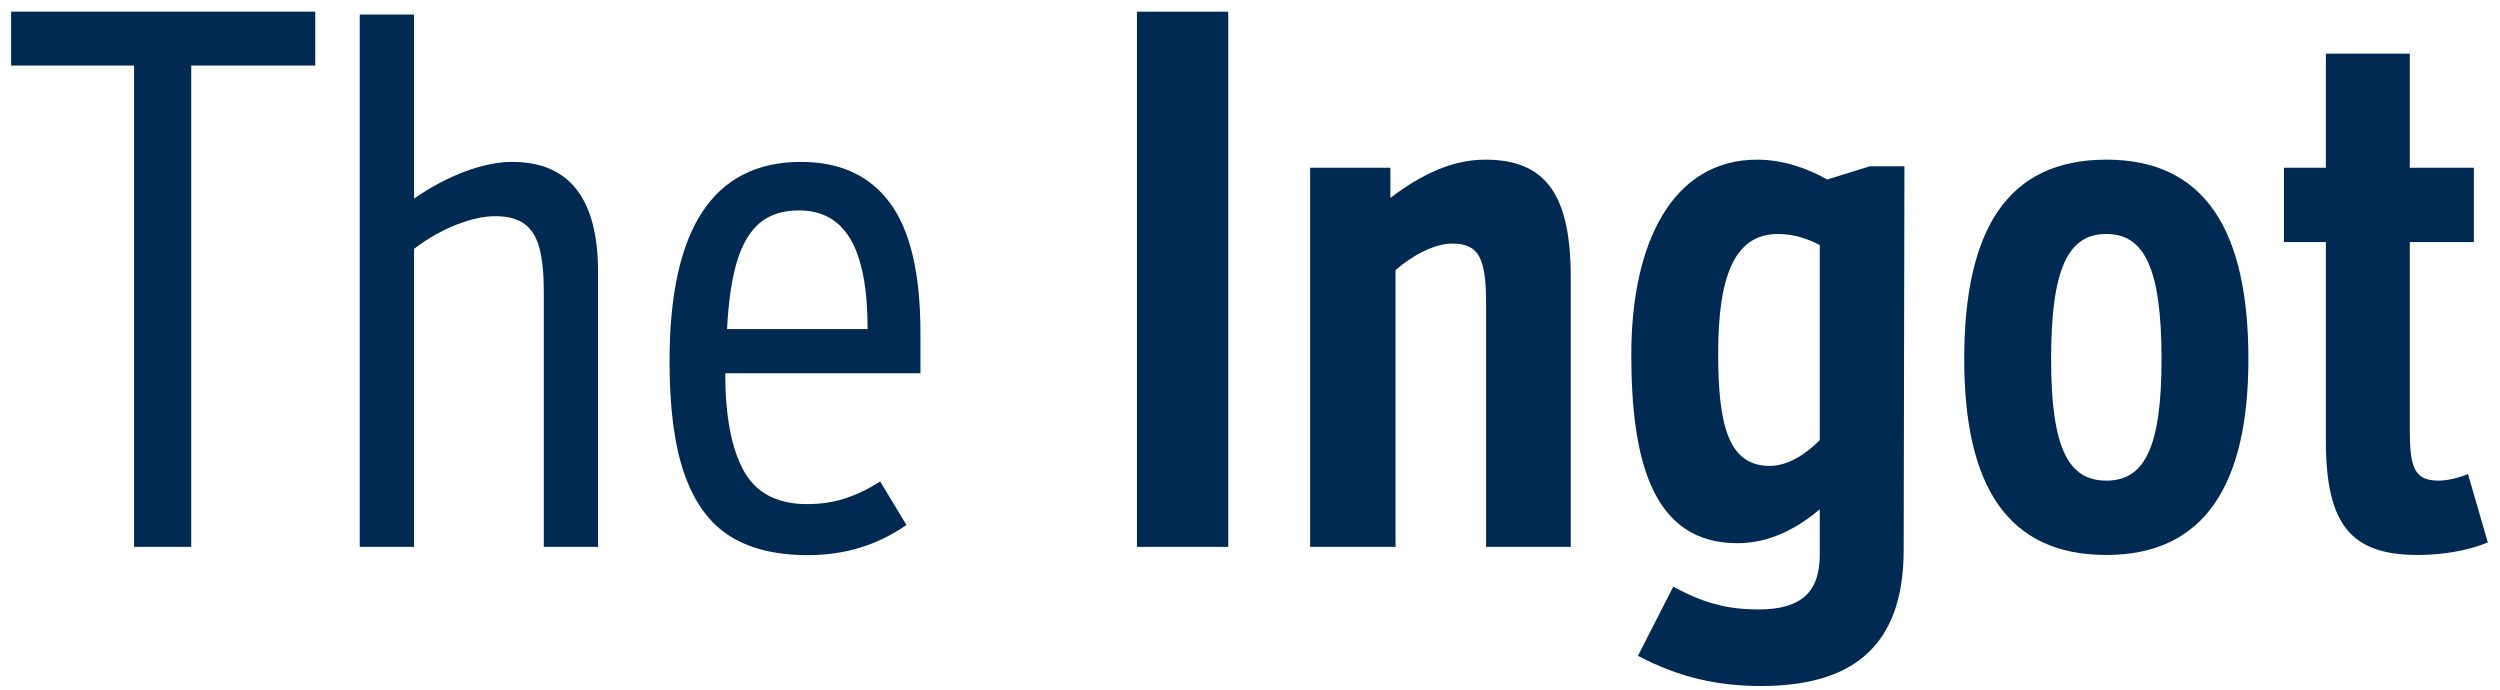
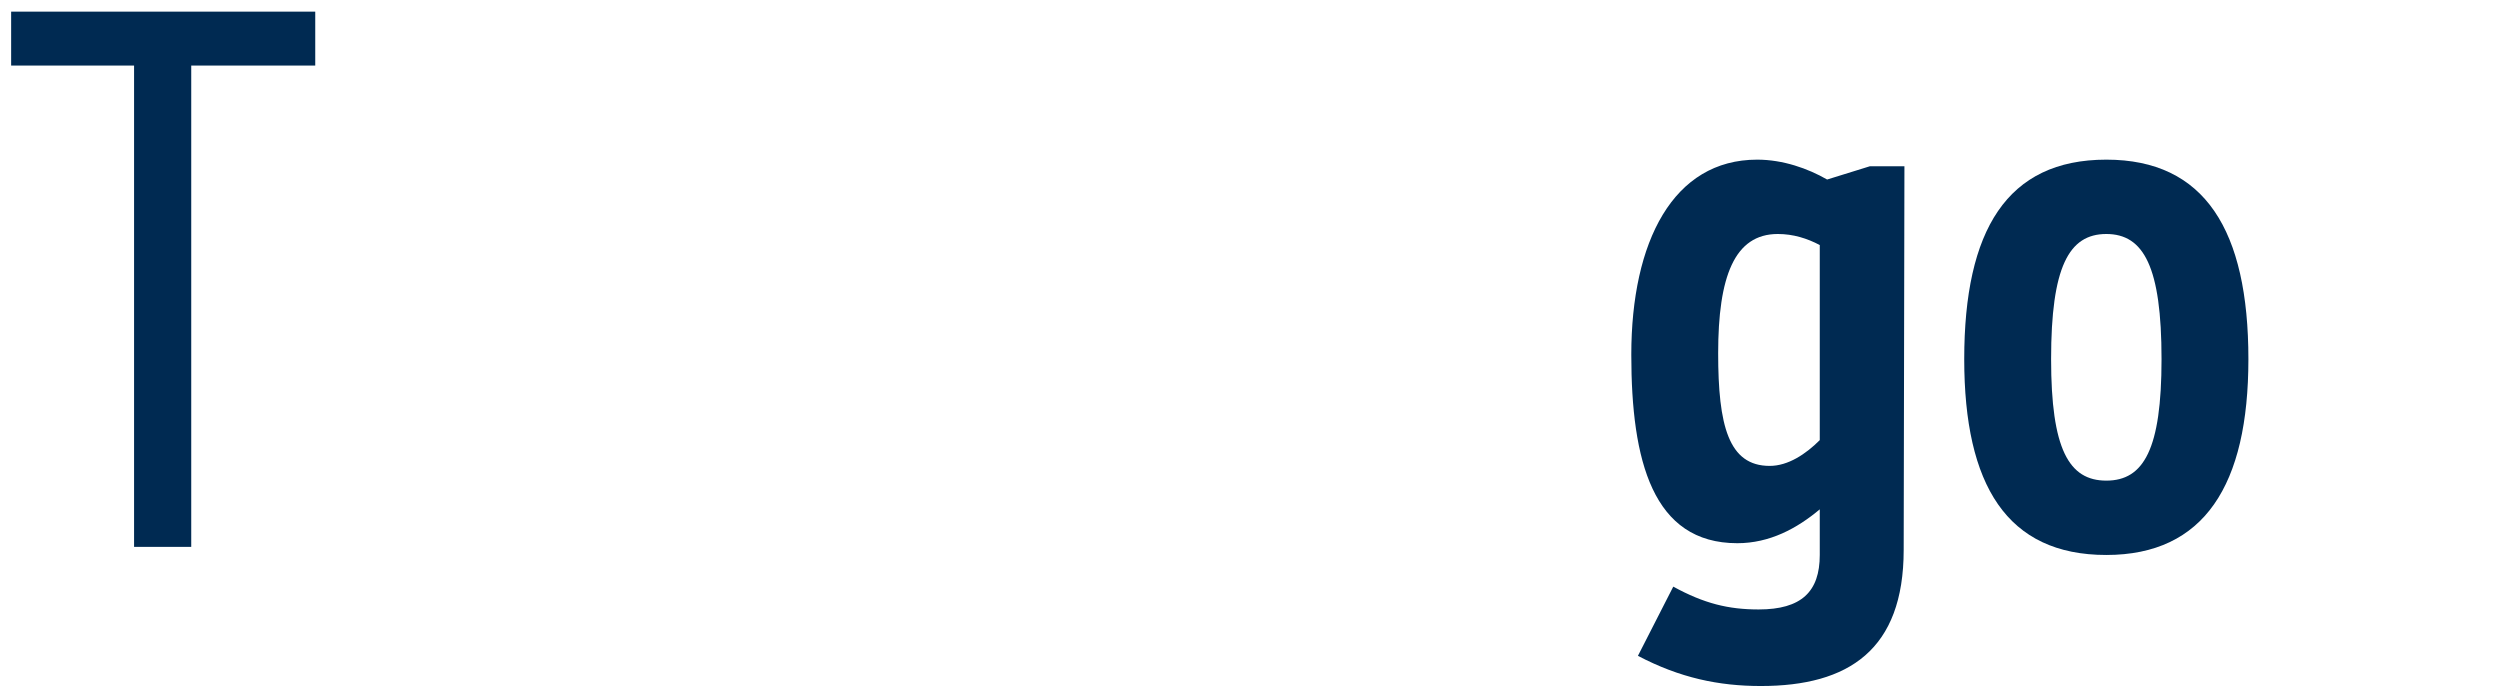
<svg xmlns="http://www.w3.org/2000/svg" width="192px" height="53px" viewBox="0 0 192 53" version="1.1">
  <title>The Ingot</title>
  <g id="Maquettes" stroke="none" stroke-width="1" fill="none" fill-rule="evenodd">
    <g id="The-Ingot" transform="translate(0.856, 0.894)" fill="#002A52" fill-rule="nonzero">
      <polygon id="T" points="9.441 41.106 9.441 4.141 0 4.141 0 0 23.355 0 23.355 4.141 13.831 4.141 13.831 41.106" />
-       <path d="M40.908,21.533 C40.908,20.098 40.793,18.961 40.562,18.124 C40.332,17.286 39.946,16.674 39.403,16.288 C38.86,15.901 38.119,15.708 37.181,15.708 C36.316,15.708 35.326,15.924 34.213,16.357 C33.099,16.789 32.009,17.411 30.942,18.22 L30.942,41.106 L26.773,41.106 L26.773,0.221 L30.942,0.221 L30.942,14.355 C32.248,13.454 33.56,12.759 34.876,12.271 C36.191,11.783 37.392,11.54 38.478,11.54 C42.877,11.54 45.076,14.365 45.076,20.015 L45.076,41.106 L40.908,41.106 L40.908,21.533 Z" id="h" />
-       <path d="M54.843,27.772 C54.843,31.03 55.313,33.519 56.251,35.24 C57.19,36.961 58.819,37.821 61.138,37.821 C62.187,37.821 63.162,37.674 64.064,37.379 C64.966,37.085 65.858,36.652 66.742,36.082 L68.757,39.422 C66.549,40.968 64.027,41.741 61.193,41.741 C58.727,41.741 56.721,41.249 55.175,40.264 C53.629,39.28 52.474,37.697 51.71,35.516 C50.946,33.335 50.564,30.45 50.564,26.861 C50.564,16.647 53.932,11.54 60.668,11.54 C63.668,11.54 65.946,12.593 67.501,14.701 C69.056,16.808 69.834,20.125 69.834,24.653 L69.834,27.772 L54.843,27.772 Z M65.776,24.377 C65.776,21.285 65.343,18.993 64.478,17.503 C63.613,16.012 62.288,15.266 60.503,15.266 C59.27,15.266 58.271,15.584 57.507,16.219 C56.744,16.854 56.159,17.834 55.754,19.159 C55.35,20.484 55.092,22.223 54.981,24.377 L65.776,24.377 Z" id="e" />
-       <polygon id="I" points="86.462 0.003 86.462 41.106 93.473 41.106 93.473 0.003" />
-       <path d="M113.276,41.106 L119.778,41.106 L119.778,20.413 C119.778,14.137 117.912,11.367 113.219,11.367 C110.675,11.367 108.3,12.498 105.926,14.307 L105.926,11.989 L99.763,11.989 L99.763,41.106 L106.321,41.106 L106.321,19.848 C107.678,18.661 109.375,17.812 110.675,17.812 C112.767,17.812 113.276,19 113.276,22.449 L113.276,41.106 Z" id="n" />
      <path d="M145.404,11.876 L142.746,11.876 L139.467,12.894 C137.997,12.046 136.075,11.367 134.096,11.367 C127.651,11.367 124.428,17.643 124.428,26.35 C124.428,34.491 126.068,40.824 132.569,40.824 C135.057,40.824 137.149,39.693 138.902,38.223 L138.902,41.728 C138.902,44.555 137.488,45.912 134.209,45.912 C131.891,45.912 130.025,45.46 127.651,44.159 L124.937,49.474 C128.159,51.17 131.156,51.792 134.379,51.792 C141.107,51.792 145.347,49.022 145.347,41.332 L145.404,11.876 Z M138.902,32.908 C137.828,33.982 136.471,34.887 135.057,34.887 C131.891,34.887 131.099,31.777 131.099,26.237 C131.099,20.357 132.343,17.077 135.679,17.077 C136.866,17.077 137.941,17.417 138.902,17.926 L138.902,32.908 Z" id="g" />
      <path d="M171.821,26.689 C171.821,16.795 168.485,11.367 160.909,11.367 C153.277,11.367 149.997,16.795 149.997,26.689 C149.997,36.357 153.277,41.728 160.909,41.728 C168.429,41.728 171.821,36.357 171.821,26.689 Z M165.15,26.689 C165.15,33.587 163.793,36.018 160.909,36.018 C158.026,36.018 156.669,33.587 156.669,26.689 C156.669,19.622 158.026,17.077 160.909,17.077 C163.793,17.077 165.15,19.622 165.15,26.689 Z" id="o" />
-       <path d="M188.684,35.509 C188.005,35.792 187.157,36.018 186.422,36.018 C184.557,36.018 184.217,35 184.217,32.117 L184.217,17.699 L189.136,17.699 L189.136,11.989 L184.217,11.989 L184.217,3.226 L177.772,3.226 L177.772,11.989 L174.549,11.989 L174.549,17.699 L177.772,17.699 L177.772,32.965 C177.772,39.467 179.751,41.728 184.839,41.728 C186.762,41.728 188.684,41.389 190.21,40.767 L188.684,35.509 Z" id="t" />
    </g>
  </g>
</svg>